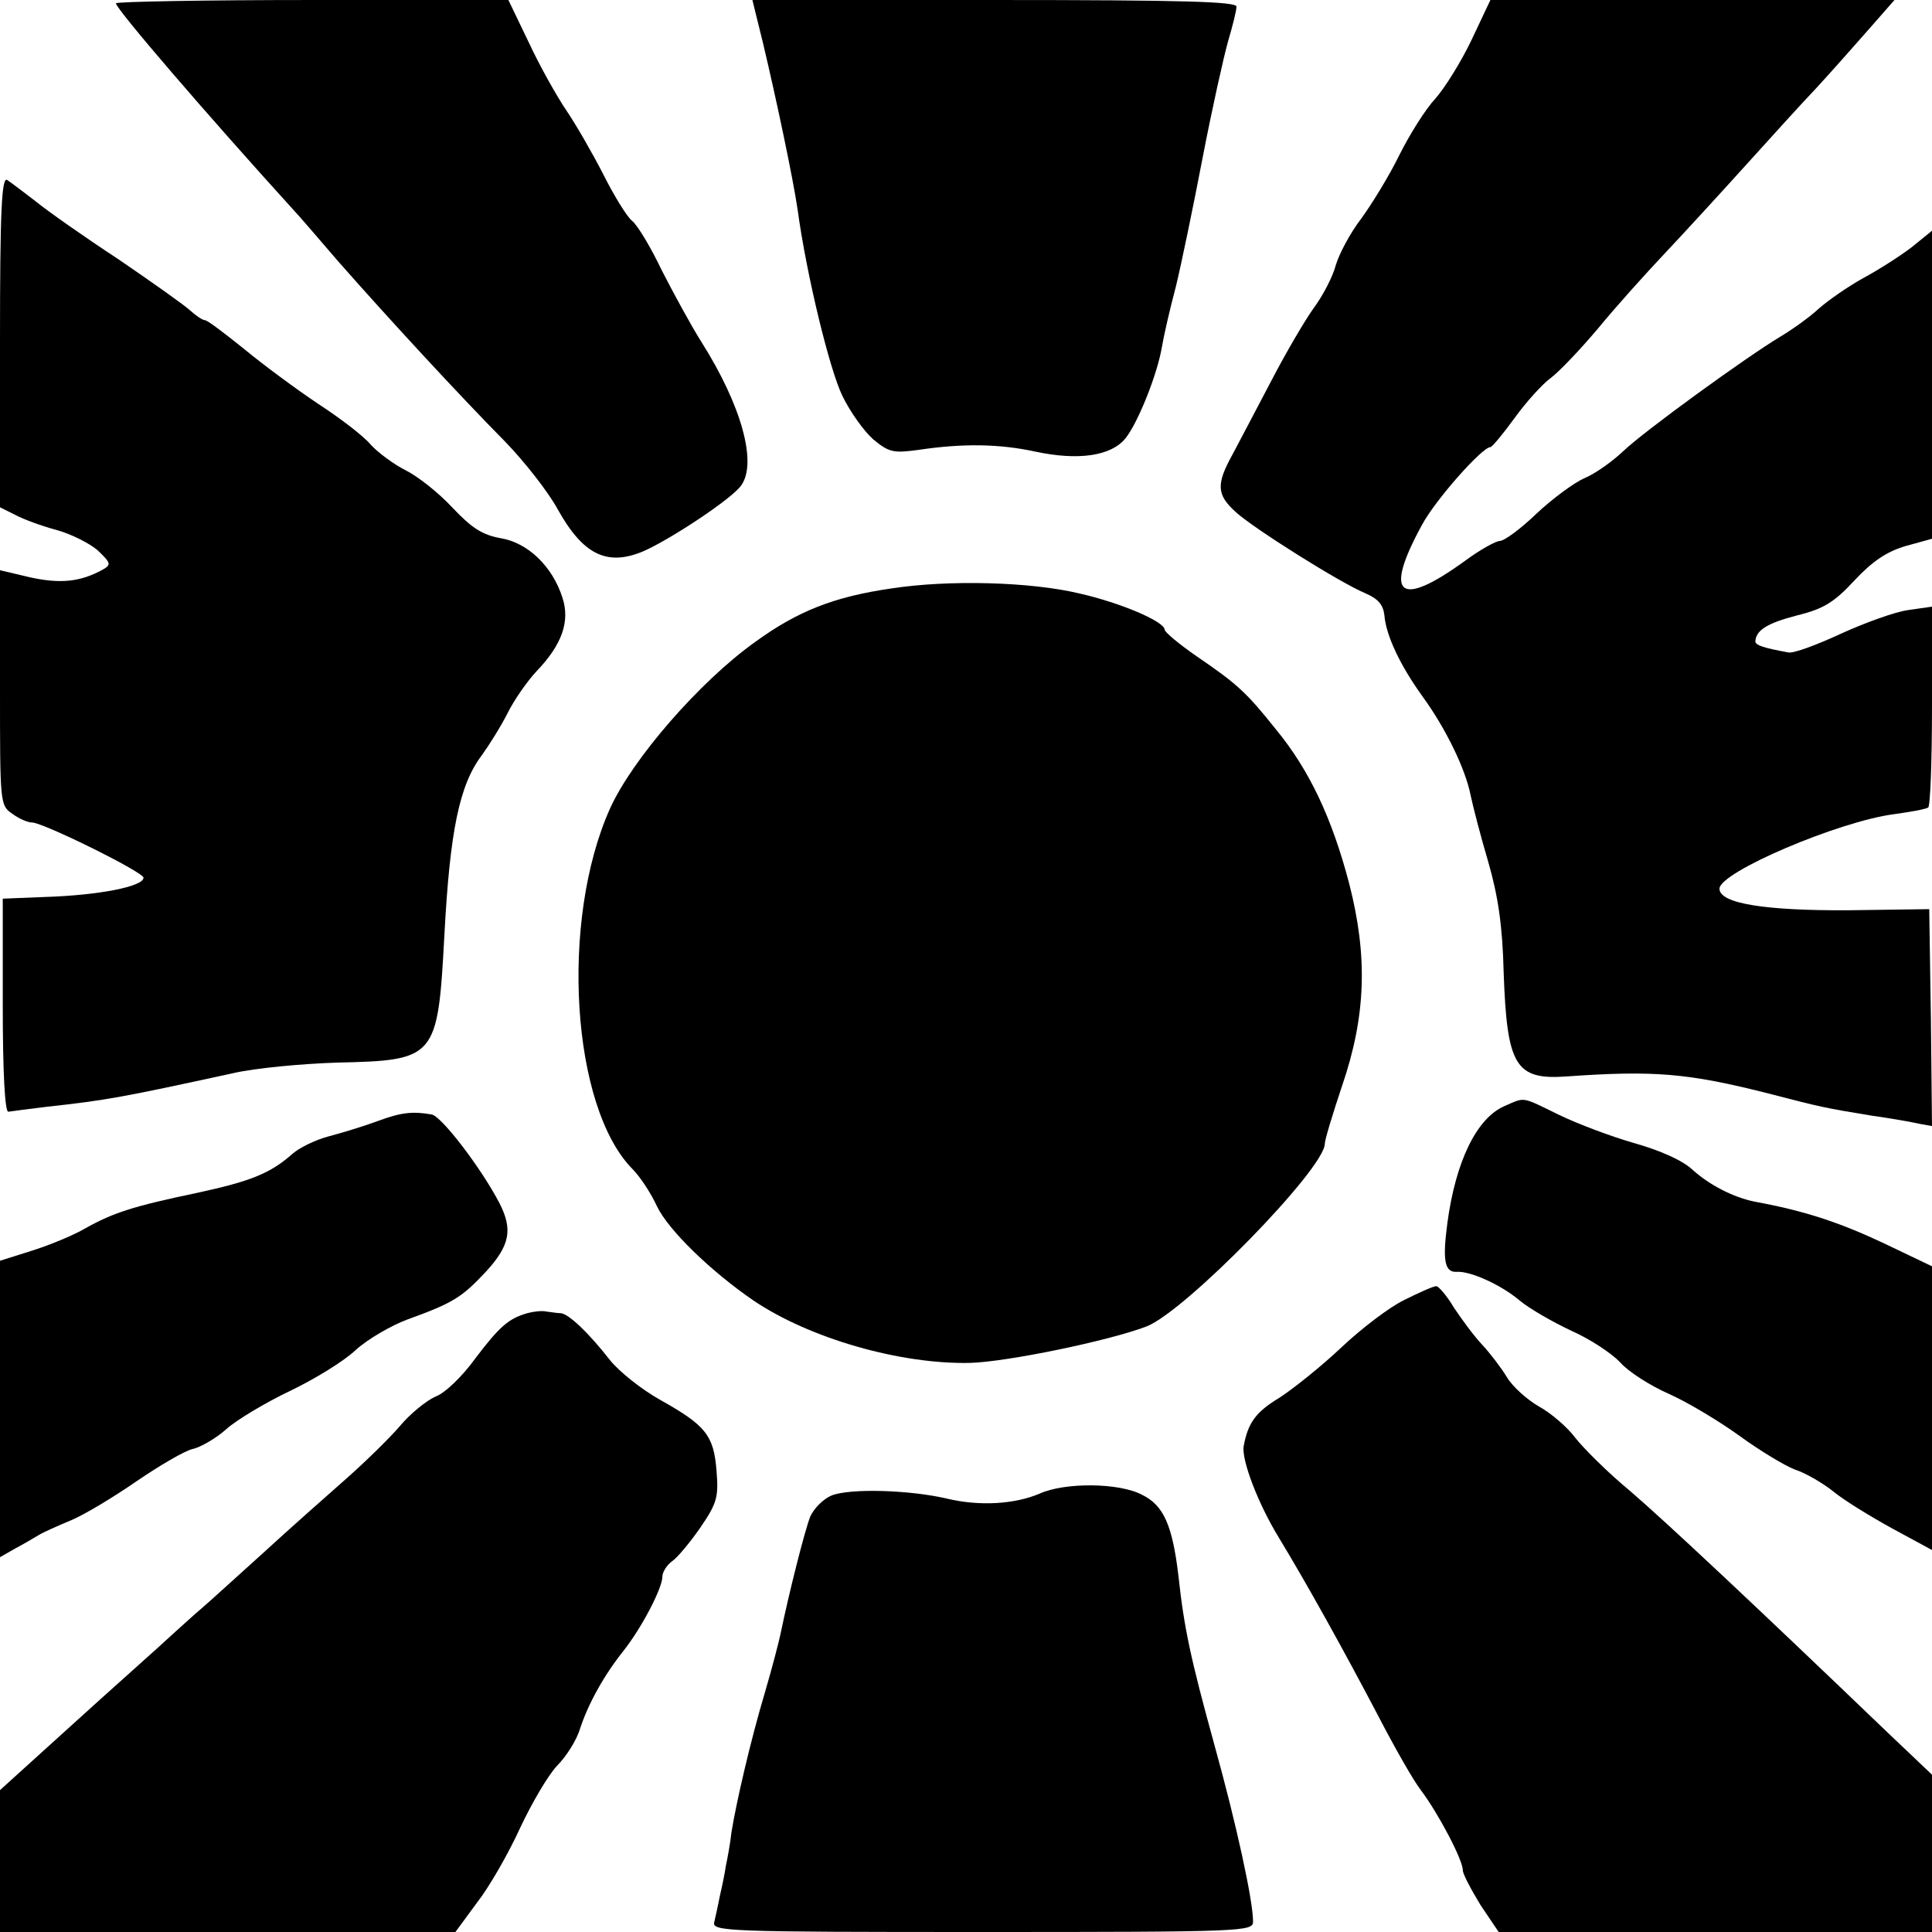
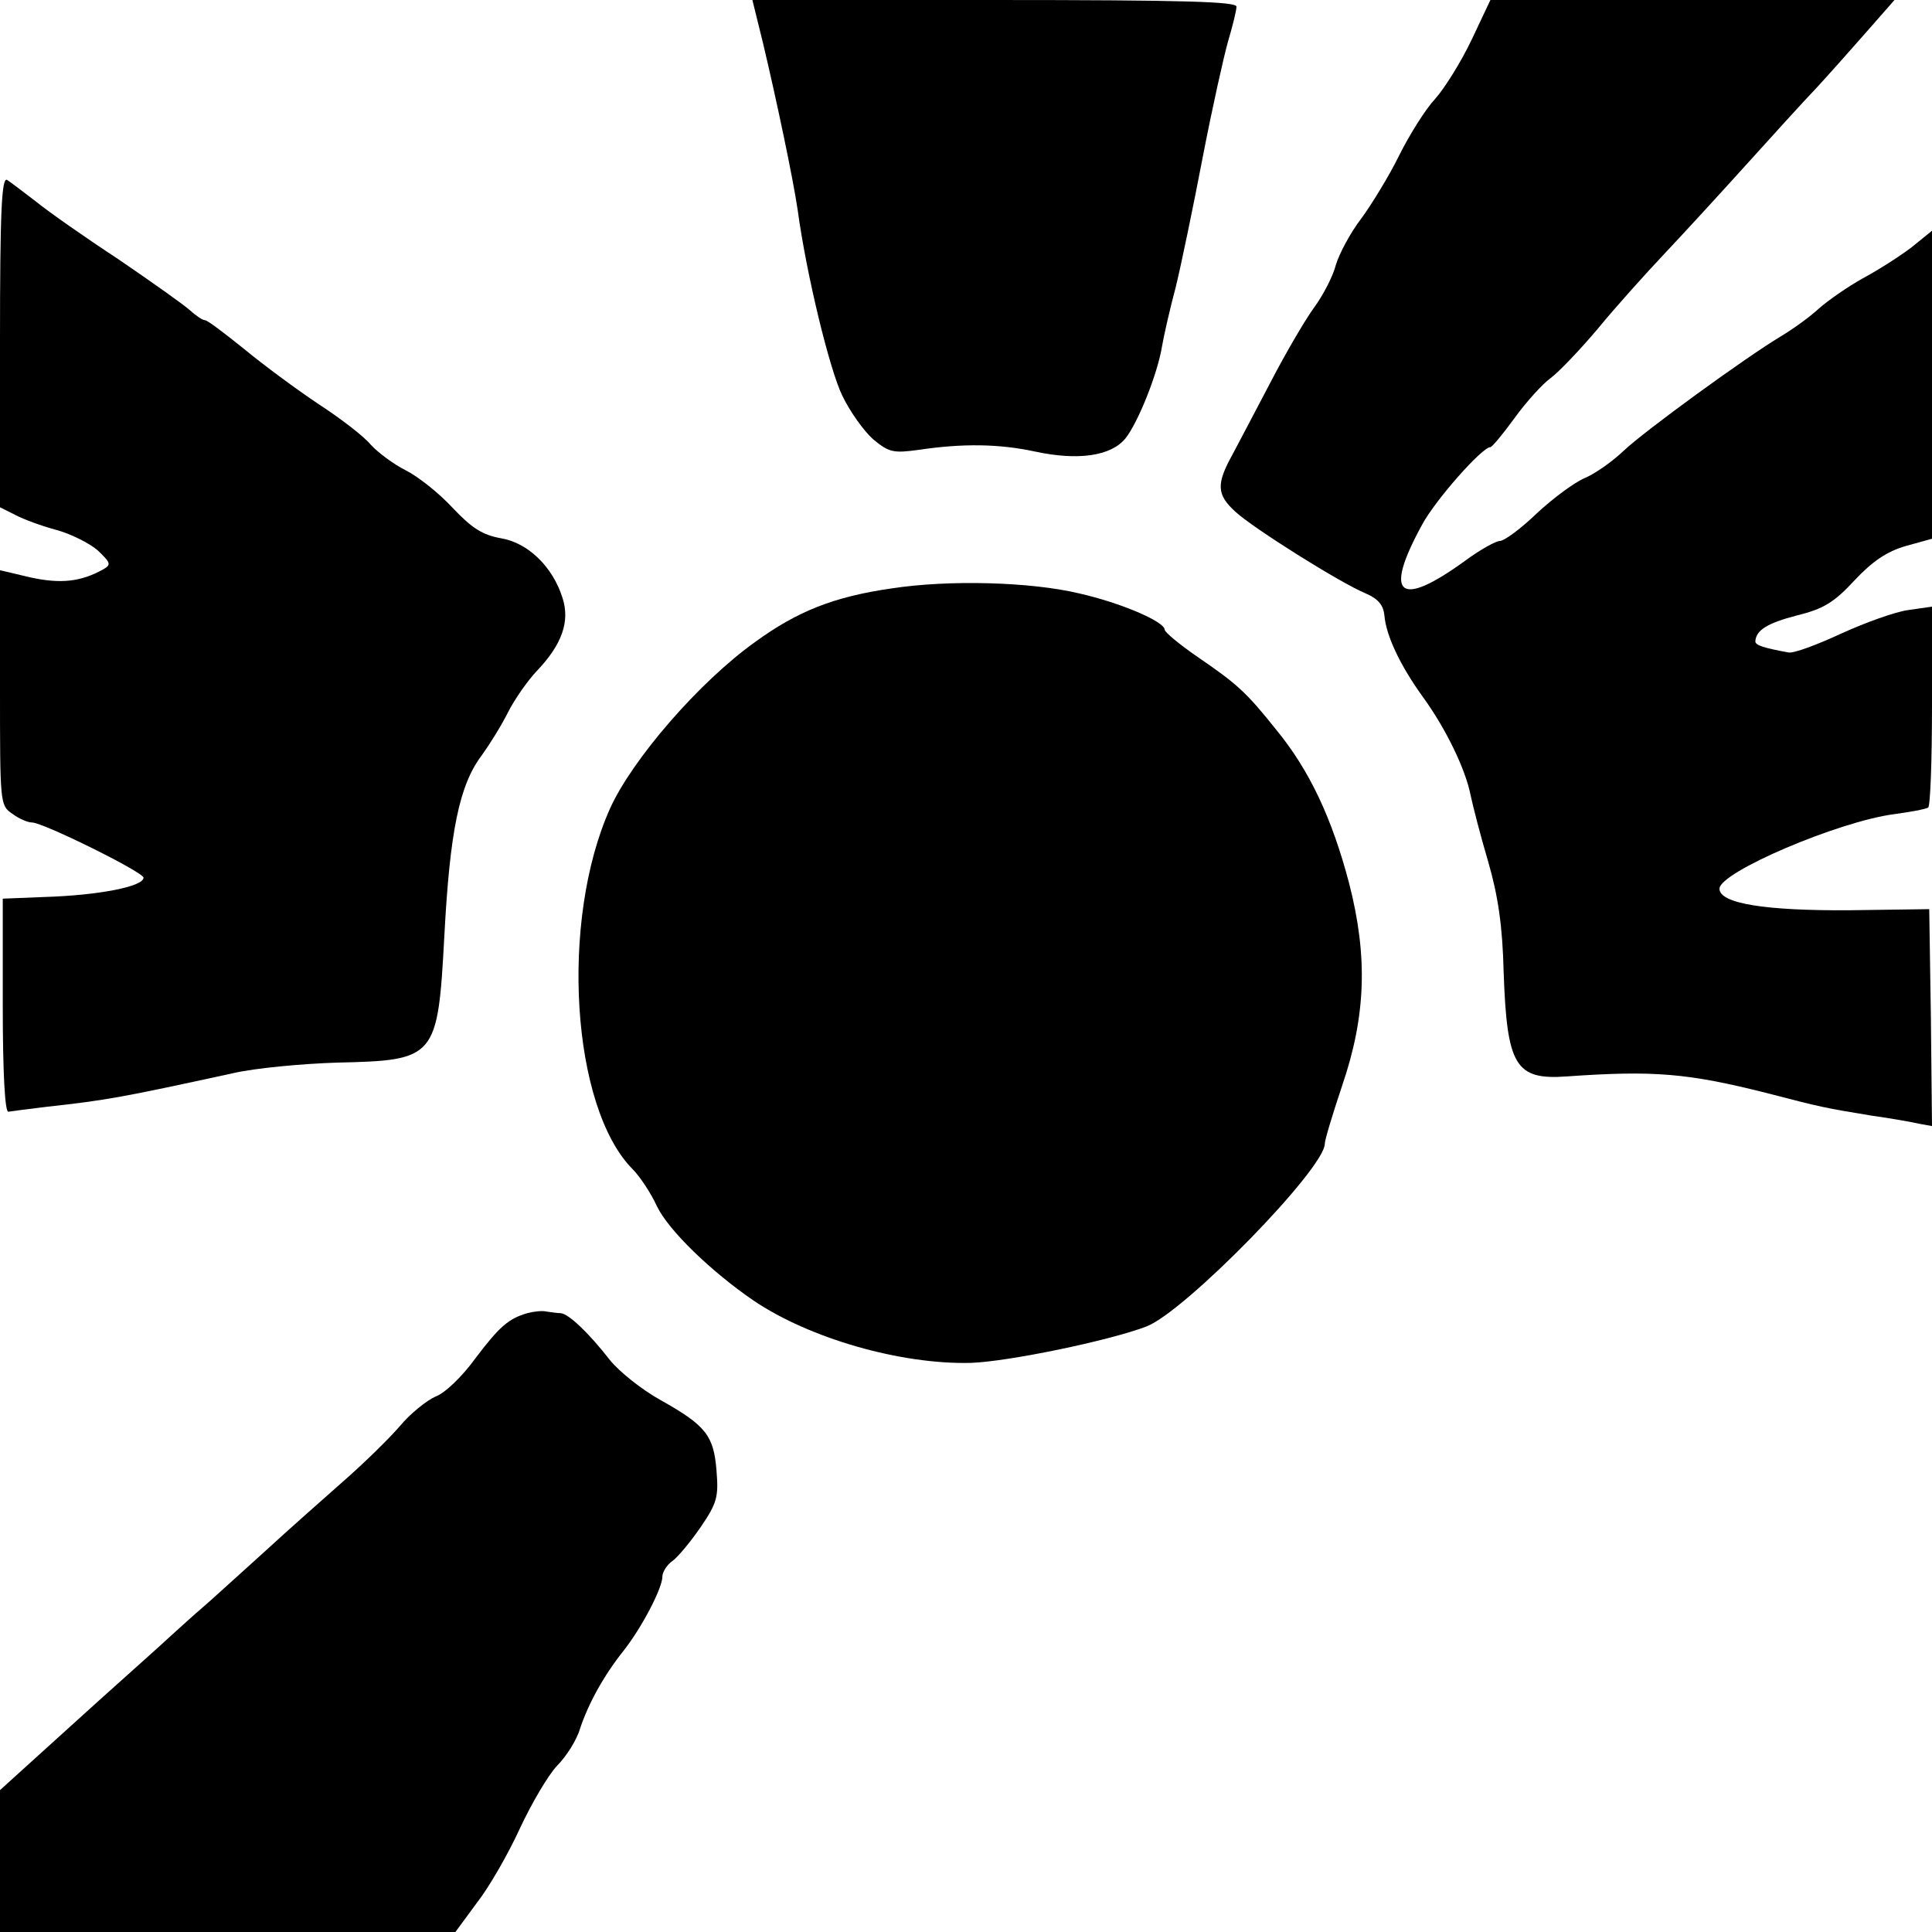
<svg xmlns="http://www.w3.org/2000/svg" version="1.0" width="350pt" height="350pt" viewBox="0 0 350 350" preserveAspectRatio="xMidYMid meet">
  <g transform="translate(0,350) scale(0.1,-0.1)" fill="#000000" stroke="none">
-     <path d="M210 3494 c0 -10 165 -202 325 -378 6 -6 41 -47 79 -91 88 -100 217 -240 301 -325 35 -36 78 -91 95 -122 46 -83 90 -105 157 -76 51 23 161 96 176 119 29 41 0 145 -72 259 -19 30 -51 89 -72 130 -20 42 -44 82 -54 90 -9 7 -33 46 -52 84 -20 39 -50 91 -67 116 -17 25 -48 80 -68 123 l-37 77 -356 0 c-195 0 -355 -3 -355 -6z" />
-     <path d="M1382 3423 c25 -105 55 -248 63 -303 16 -118 58 -290 81 -337 14 -29 39 -64 56 -79 29 -24 37 -25 82 -19 80 12 146 11 211 -3 79 -17 138 -8 164 24 23 29 58 117 66 166 3 18 14 67 25 108 10 41 32 147 49 236 17 88 38 182 46 210 8 27 15 55 15 62 0 9 -94 12 -439 12 l-438 0 19 -77z" />
+     <path d="M1382 3423 c25 -105 55 -248 63 -303 16 -118 58 -290 81 -337 14 -29 39 -64 56 -79 29 -24 37 -25 82 -19 80 12 146 11 211 -3 79 -17 138 -8 164 24 23 29 58 117 66 166 3 18 14 67 25 108 10 41 32 147 49 236 17 88 38 182 46 210 8 27 15 55 15 62 0 9 -94 12 -439 12 l-438 0 19 -77" />
    <path d="M2666 3428 c-19 -40 -49 -88 -66 -107 -17 -18 -46 -64 -65 -102 -18 -37 -50 -89 -69 -115 -20 -26 -40 -64 -46 -84 -5 -20 -23 -55 -40 -78 -16 -22 -51 -82 -77 -132 -26 -50 -58 -110 -70 -133 -30 -54 -29 -73 5 -104 31 -29 190 -129 236 -148 23 -10 32 -21 34 -40 3 -36 28 -90 70 -148 42 -58 77 -131 86 -177 4 -19 18 -74 32 -121 18 -62 26 -117 28 -200 6 -170 21 -196 115 -189 157 11 218 6 361 -30 100 -26 105 -27 190 -41 36 -5 75 -12 88 -15 l22 -4 -2 196 -3 197 -145 -2 c-151 -1 -235 12 -235 39 0 30 216 122 316 135 29 4 57 9 62 12 4 2 7 85 7 184 l0 180 -42 -6 c-24 -3 -79 -23 -123 -43 -43 -20 -86 -36 -95 -34 -44 8 -60 13 -60 20 1 20 21 33 75 47 49 12 68 24 105 64 32 34 58 52 93 62 l47 13 0 279 0 279 -37 -30 c-21 -16 -60 -41 -88 -56 -27 -15 -63 -40 -80 -55 -16 -15 -48 -38 -70 -51 -63 -38 -245 -170 -284 -207 -20 -19 -51 -41 -70 -49 -19 -8 -58 -37 -87 -64 -29 -28 -59 -50 -67 -50 -7 0 -36 -16 -63 -36 -120 -87 -148 -63 -78 65 24 45 109 141 124 141 3 0 23 24 44 53 21 29 50 61 65 72 15 11 54 52 86 90 32 39 86 99 120 135 34 36 100 108 147 160 47 52 104 115 128 140 23 25 64 71 92 103 l50 57 -366 0 -366 0 -34 -72z" />
    <path d="M0 2881 l0 -300 28 -14 c15 -8 48 -20 74 -27 26 -7 60 -24 75 -37 24 -23 25 -26 9 -35 -40 -22 -76 -26 -131 -14 l-55 13 0 -213 c0 -209 0 -213 22 -228 12 -9 28 -16 36 -16 20 0 202 -90 202 -100 0 -16 -81 -32 -180 -35 l-75 -3 0 -193 c0 -124 4 -193 10 -193 6 1 37 5 70 9 109 12 136 17 338 61 39 9 124 17 188 19 179 4 182 8 194 230 10 189 27 273 68 327 13 18 35 53 47 77 12 24 36 58 52 75 46 48 61 90 47 133 -18 57 -63 100 -112 108 -33 6 -52 18 -87 55 -25 27 -63 57 -85 68 -22 11 -50 32 -63 46 -12 15 -55 48 -95 74 -39 26 -100 71 -135 100 -35 28 -66 52 -71 52 -4 0 -16 8 -27 18 -11 10 -69 51 -129 92 -61 40 -128 87 -150 105 -22 17 -46 35 -52 39 -10 6 -13 -56 -13 -293z" />
    <path d="M1615 2434 c-104 -15 -170 -41 -247 -97 -101 -72 -223 -213 -263 -302 -91 -203 -70 -541 41 -653 13 -13 33 -43 44 -67 21 -44 99 -119 175 -171 102 -69 267 -116 393 -113 67 2 251 40 319 66 70 27 323 286 323 331 0 7 14 53 31 104 44 128 47 236 13 368 -31 118 -72 205 -132 278 -55 69 -71 83 -144 133 -32 22 -58 44 -58 48 0 15 -80 49 -155 66 -88 21 -236 25 -340 9z" />
-     <path d="M2725 1496 c-50 -22 -88 -100 -103 -212 -9 -68 -5 -90 18 -88 25 1 80 -24 113 -52 18 -15 60 -39 94 -55 34 -15 73 -41 88 -57 15 -17 54 -42 88 -57 34 -15 92 -50 128 -76 37 -27 82 -54 100 -61 19 -6 50 -24 69 -39 19 -16 68 -46 108 -68 l72 -39 0 257 0 257 -90 43 c-79 37 -143 58 -231 74 -39 8 -82 30 -113 58 -18 17 -59 35 -105 48 -42 12 -103 35 -136 51 -70 34 -61 33 -100 16z" />
-     <path d="M684 1469 c-27 -10 -67 -22 -90 -28 -22 -6 -52 -20 -65 -32 -40 -35 -75 -49 -172 -70 -115 -24 -152 -36 -202 -64 -22 -13 -66 -31 -98 -41 l-57 -18 0 -268 0 -269 28 16 c15 8 34 19 42 24 8 5 35 17 59 27 24 10 77 42 119 71 41 28 87 55 101 58 14 3 42 19 61 36 19 17 71 48 115 69 44 21 98 54 119 74 22 20 65 45 95 56 83 30 98 40 142 87 43 47 48 76 24 123 -32 62 -105 158 -123 161 -34 6 -55 4 -98 -12z" />
-     <path d="M2544 1145 c-27 -13 -78 -52 -114 -86 -36 -34 -86 -74 -112 -91 -43 -26 -57 -45 -65 -88 -4 -25 26 -104 64 -166 51 -84 117 -203 179 -321 29 -56 64 -118 78 -136 31 -41 76 -126 76 -145 0 -7 15 -35 32 -63 l33 -49 392 0 393 0 0 142 0 143 -79 75 c-247 237 -404 384 -468 439 -40 33 -84 77 -99 96 -14 19 -44 45 -66 57 -21 12 -48 36 -58 53 -11 18 -31 44 -45 59 -15 16 -37 46 -51 67 -13 22 -28 39 -32 39 -5 0 -30 -11 -58 -25z" />
    <path d="M955 1121 c-34 -10 -50 -24 -94 -82 -23 -32 -55 -63 -72 -69 -16 -7 -46 -31 -65 -54 -19 -22 -63 -65 -97 -95 -34 -30 -102 -90 -151 -135 -49 -44 -98 -89 -110 -99 -12 -10 -37 -33 -56 -50 -19 -18 -78 -70 -130 -117 -52 -47 -114 -103 -137 -124 l-43 -39 0 -129 0 -128 413 0 412 0 39 53 c22 28 57 89 78 135 21 45 51 96 67 113 17 17 36 47 42 68 15 45 43 96 79 141 33 42 70 113 70 134 0 8 8 21 18 28 10 7 33 35 51 61 30 44 33 55 29 103 -5 64 -20 82 -102 128 -34 19 -74 51 -91 72 -38 49 -75 84 -89 85 -6 0 -18 2 -26 3 -8 2 -24 0 -35 -3z" />
-     <path d="M1883 794 c-45 -19 -108 -23 -167 -9 -68 16 -175 19 -209 6 -15 -6 -32 -23 -39 -38 -10 -25 -39 -140 -54 -213 -3 -14 -15 -61 -28 -105 -26 -87 -52 -199 -61 -255 -2 -19 -7 -46 -10 -60 -2 -14 -7 -38 -11 -55 -3 -16 -8 -38 -10 -47 -5 -17 23 -18 485 -18 477 0 491 1 491 19 0 38 -30 176 -70 320 -43 156 -55 212 -65 305 -11 93 -27 129 -66 148 -41 22 -140 23 -186 2z" />
  </g>
</svg>